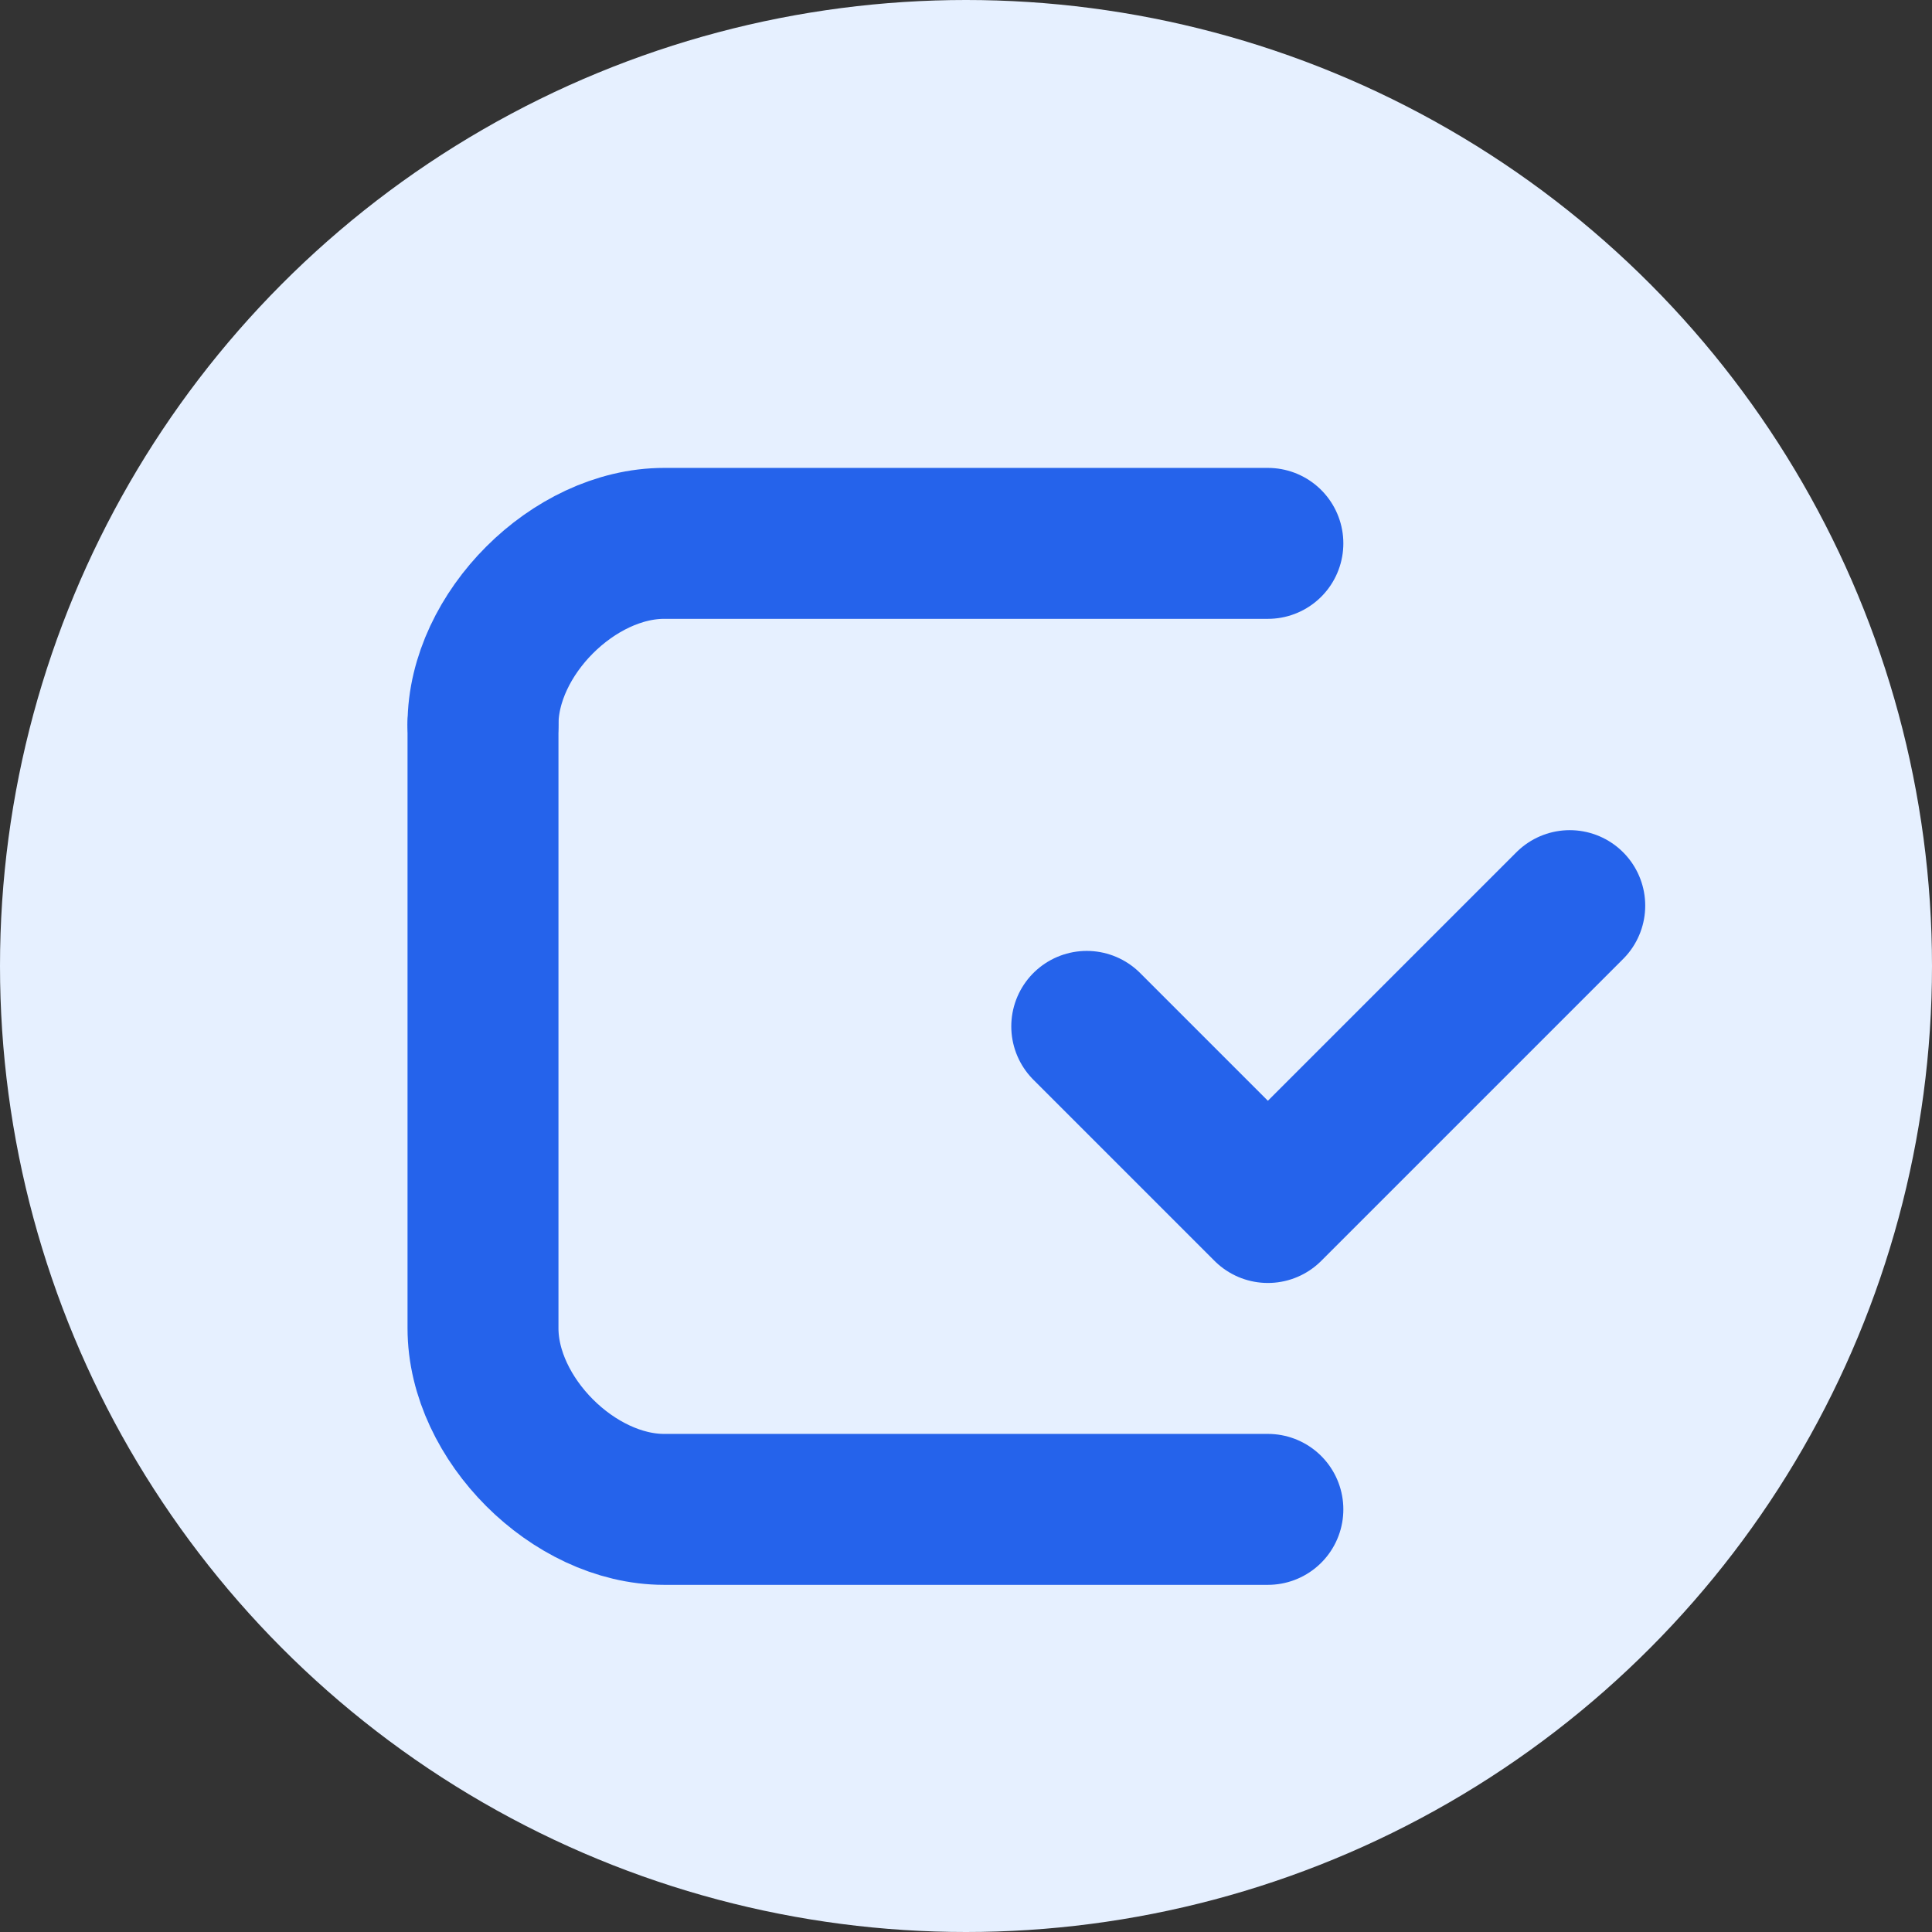
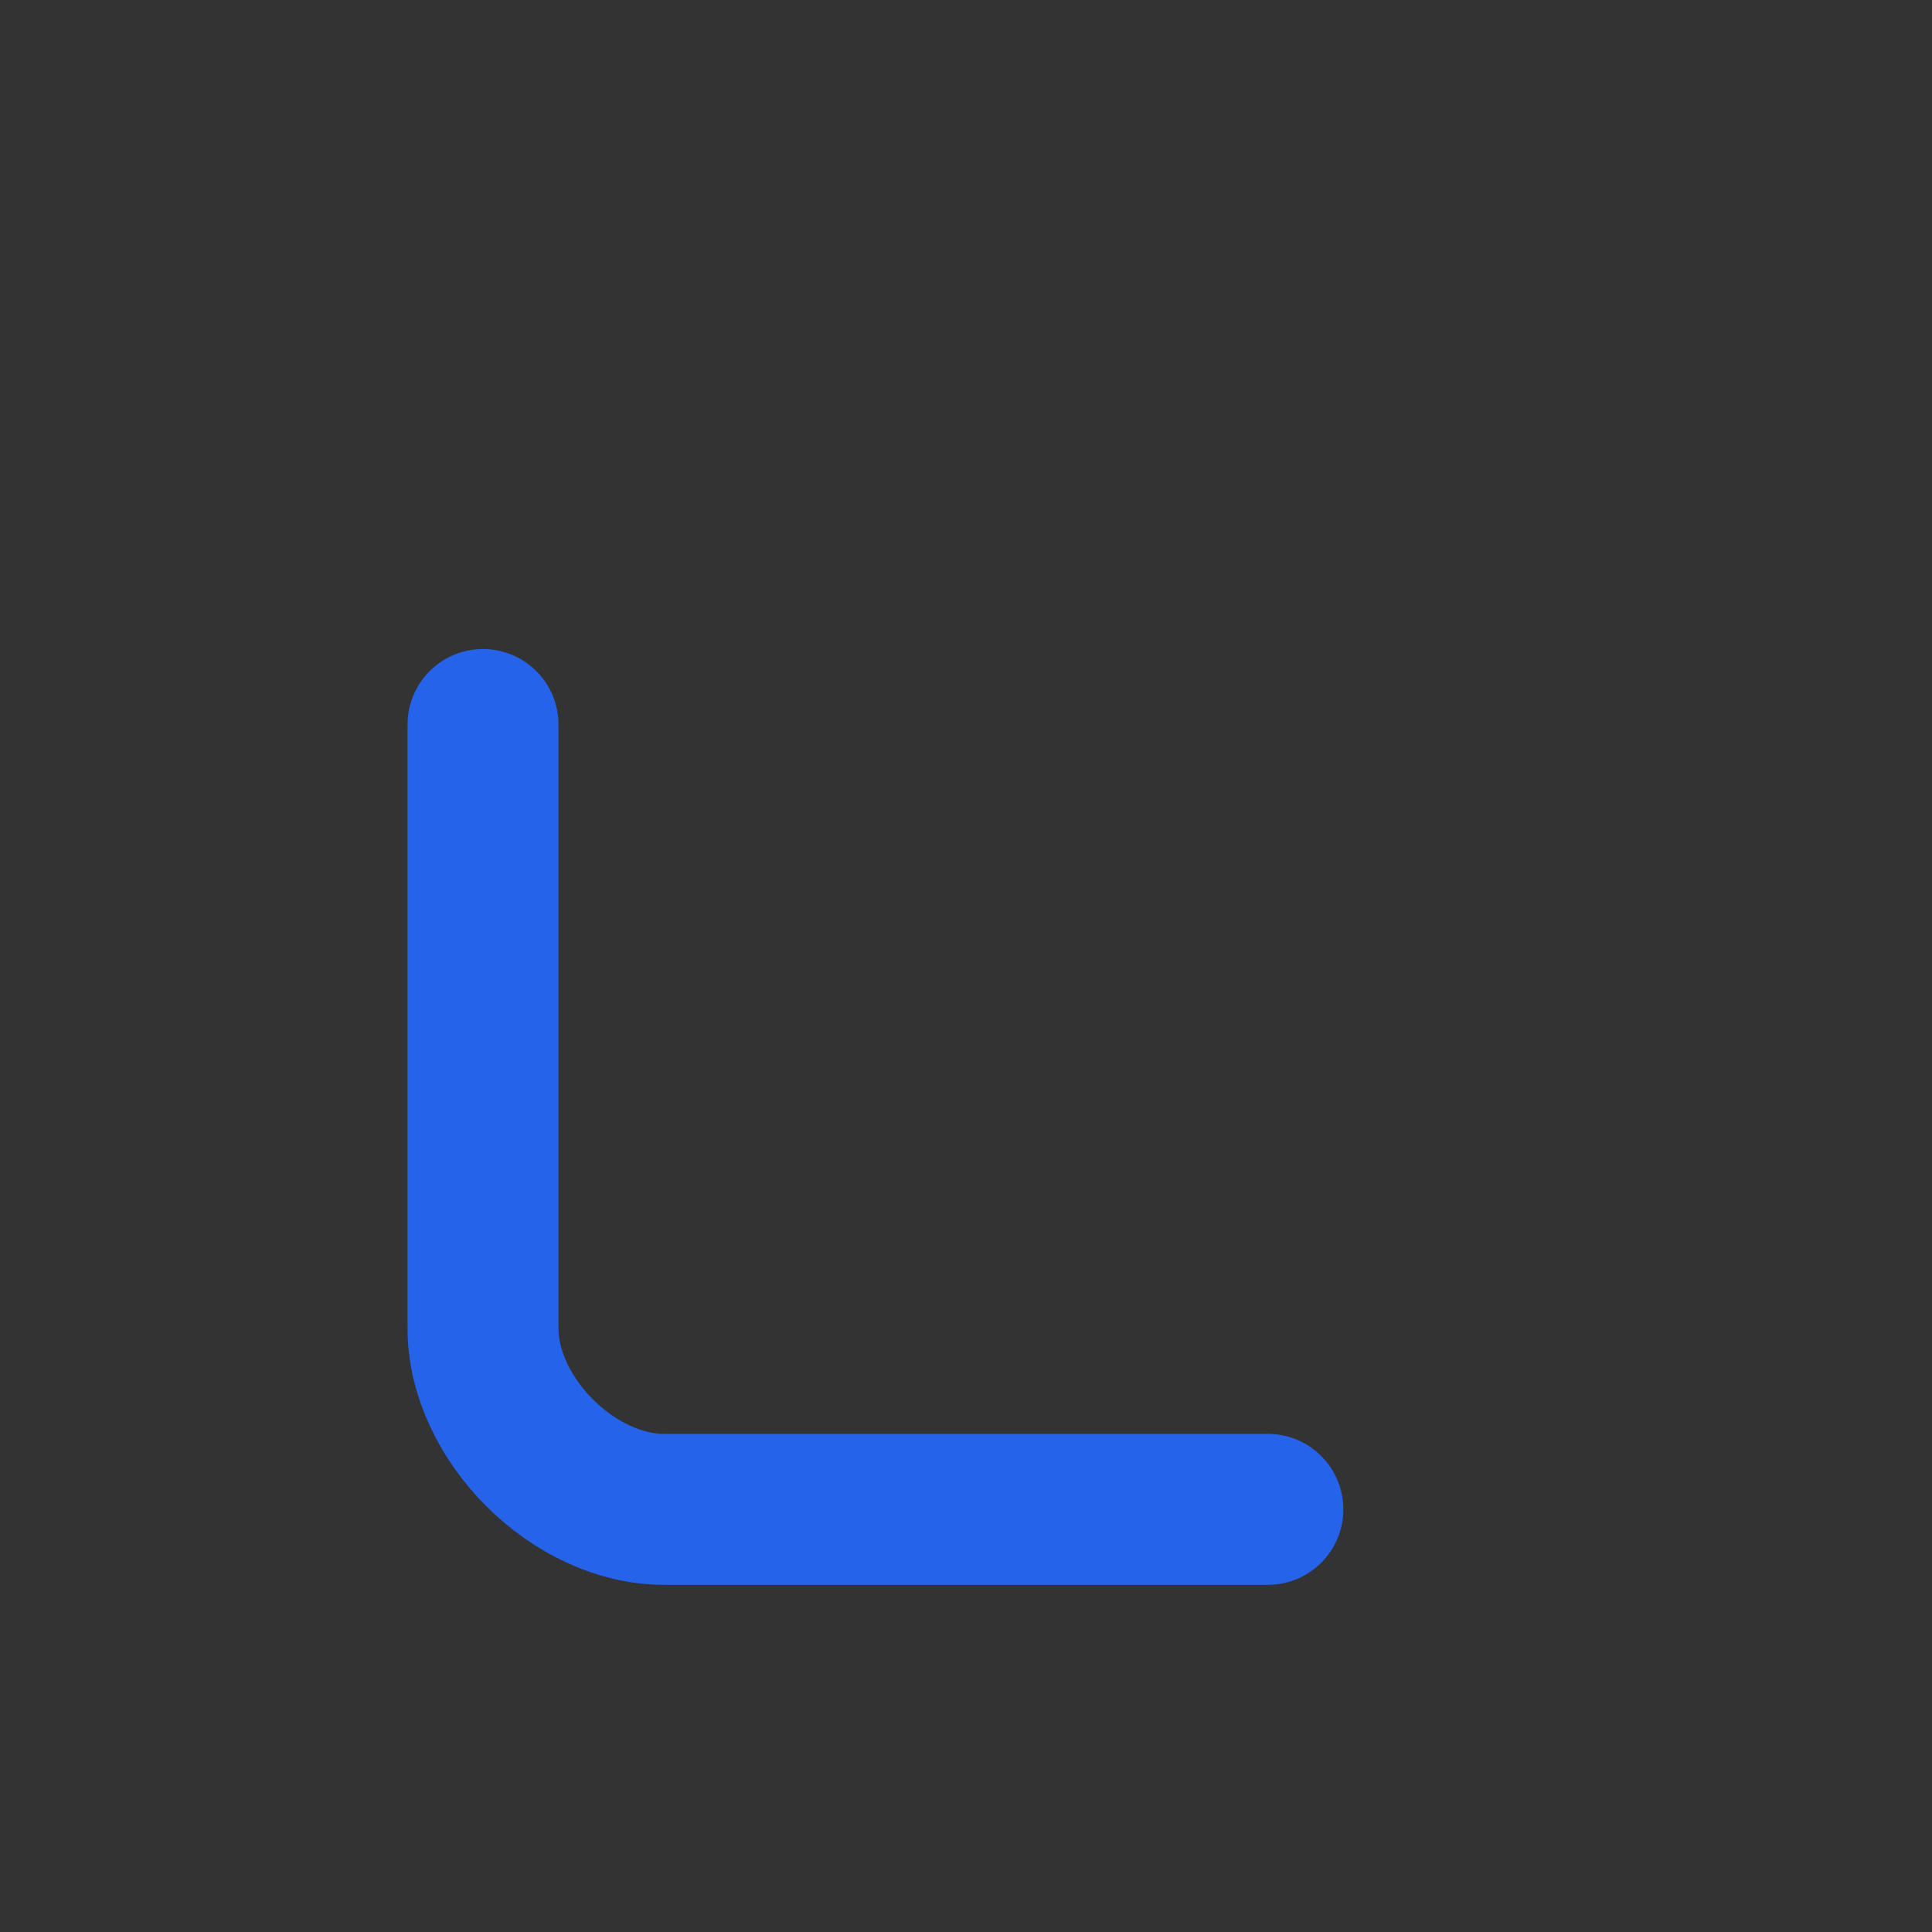
<svg xmlns="http://www.w3.org/2000/svg" viewBox="0 0 32 32" width="32" height="32">
  <rect x="0" y="0" width="32" height="32" fill="#333333" stroke="none" />
-   <circle cx="16" cy="16" r="16" fill="#e6f0ff" />
-   <path d="M8 12 C8 10.5, 9.5 9, 11 9 L21 9" fill="none" stroke="#2563eb" stroke-width="2.5" stroke-linecap="round" stroke-linejoin="round" />
  <path d="M8 12 L8 22 C8 23.5, 9.5 25, 11 25 L21 25" fill="none" stroke="#2563eb" stroke-width="2.5" stroke-linecap="round" stroke-linejoin="round" />
-   <path d="M18 17 L21 20 L26 15" fill="none" stroke="#2563eb" stroke-width="2.5" stroke-linecap="round" stroke-linejoin="round" />
</svg>